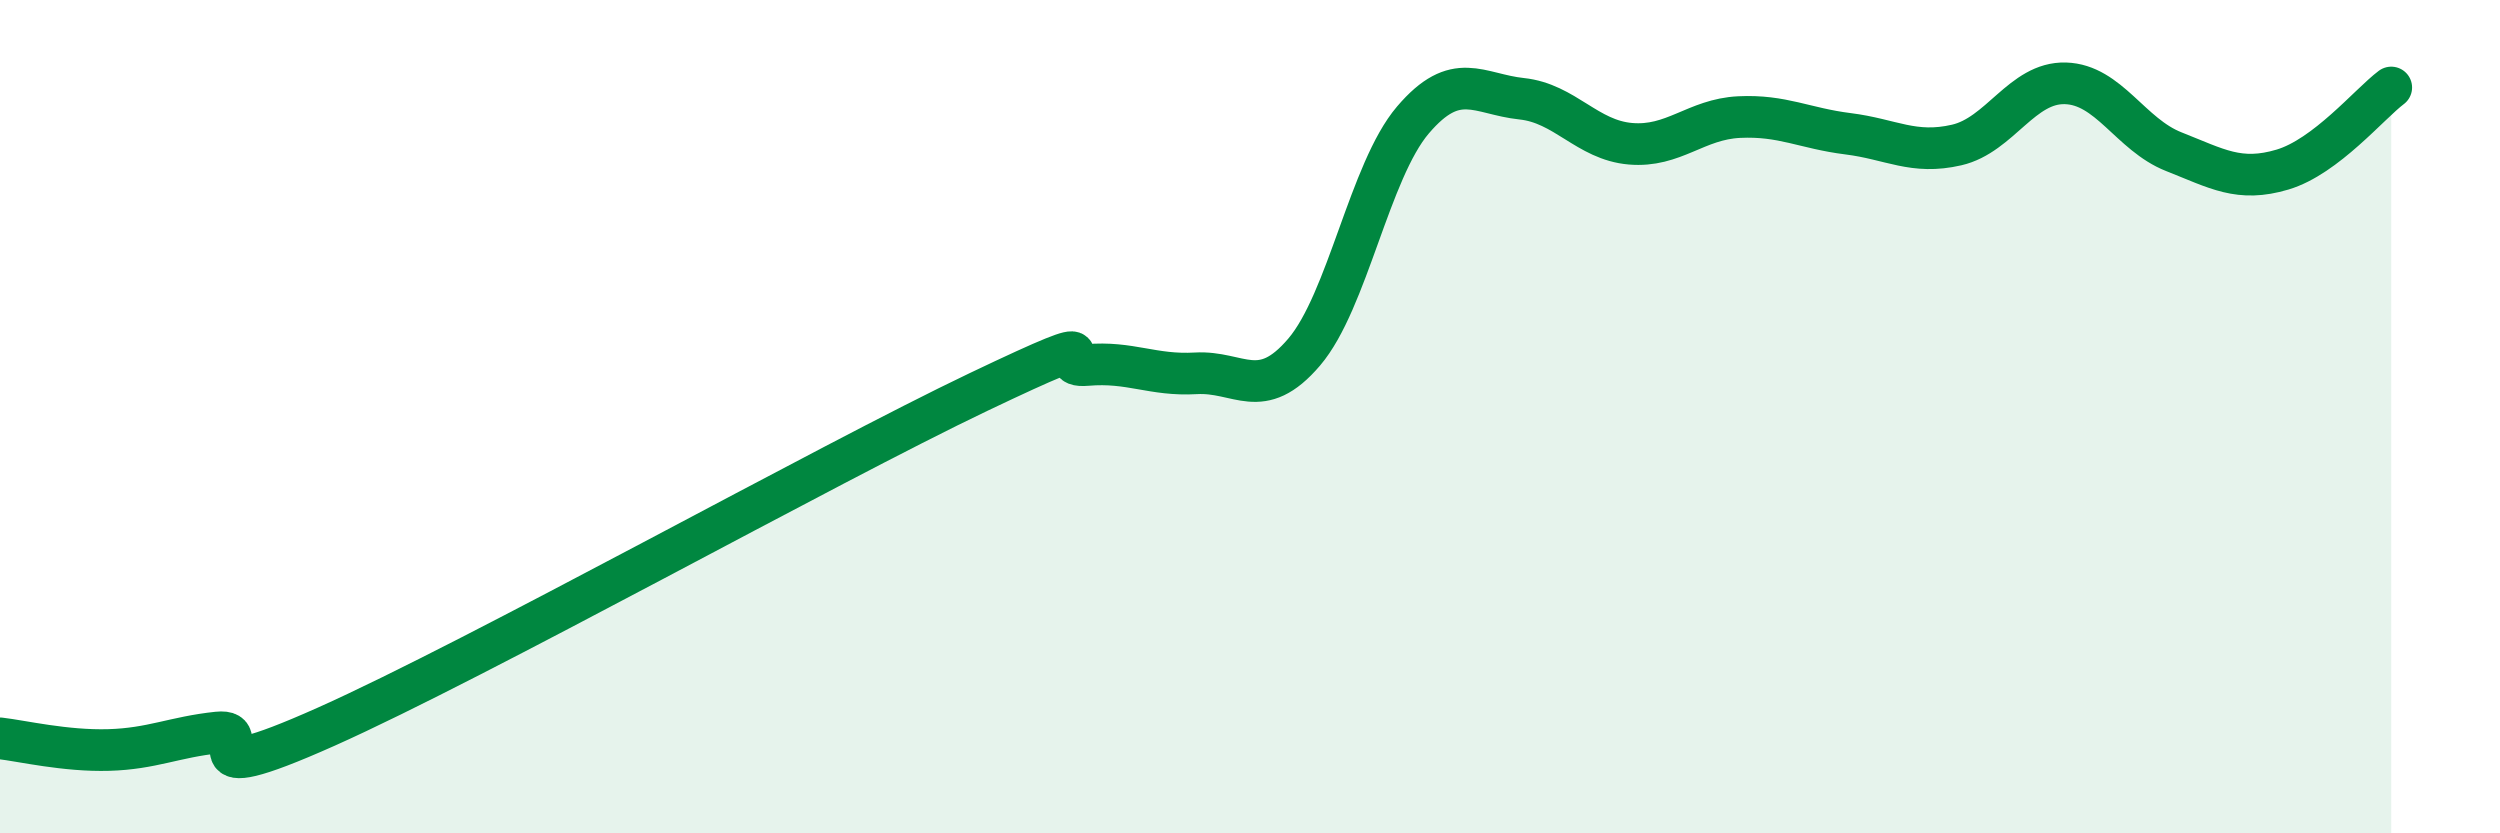
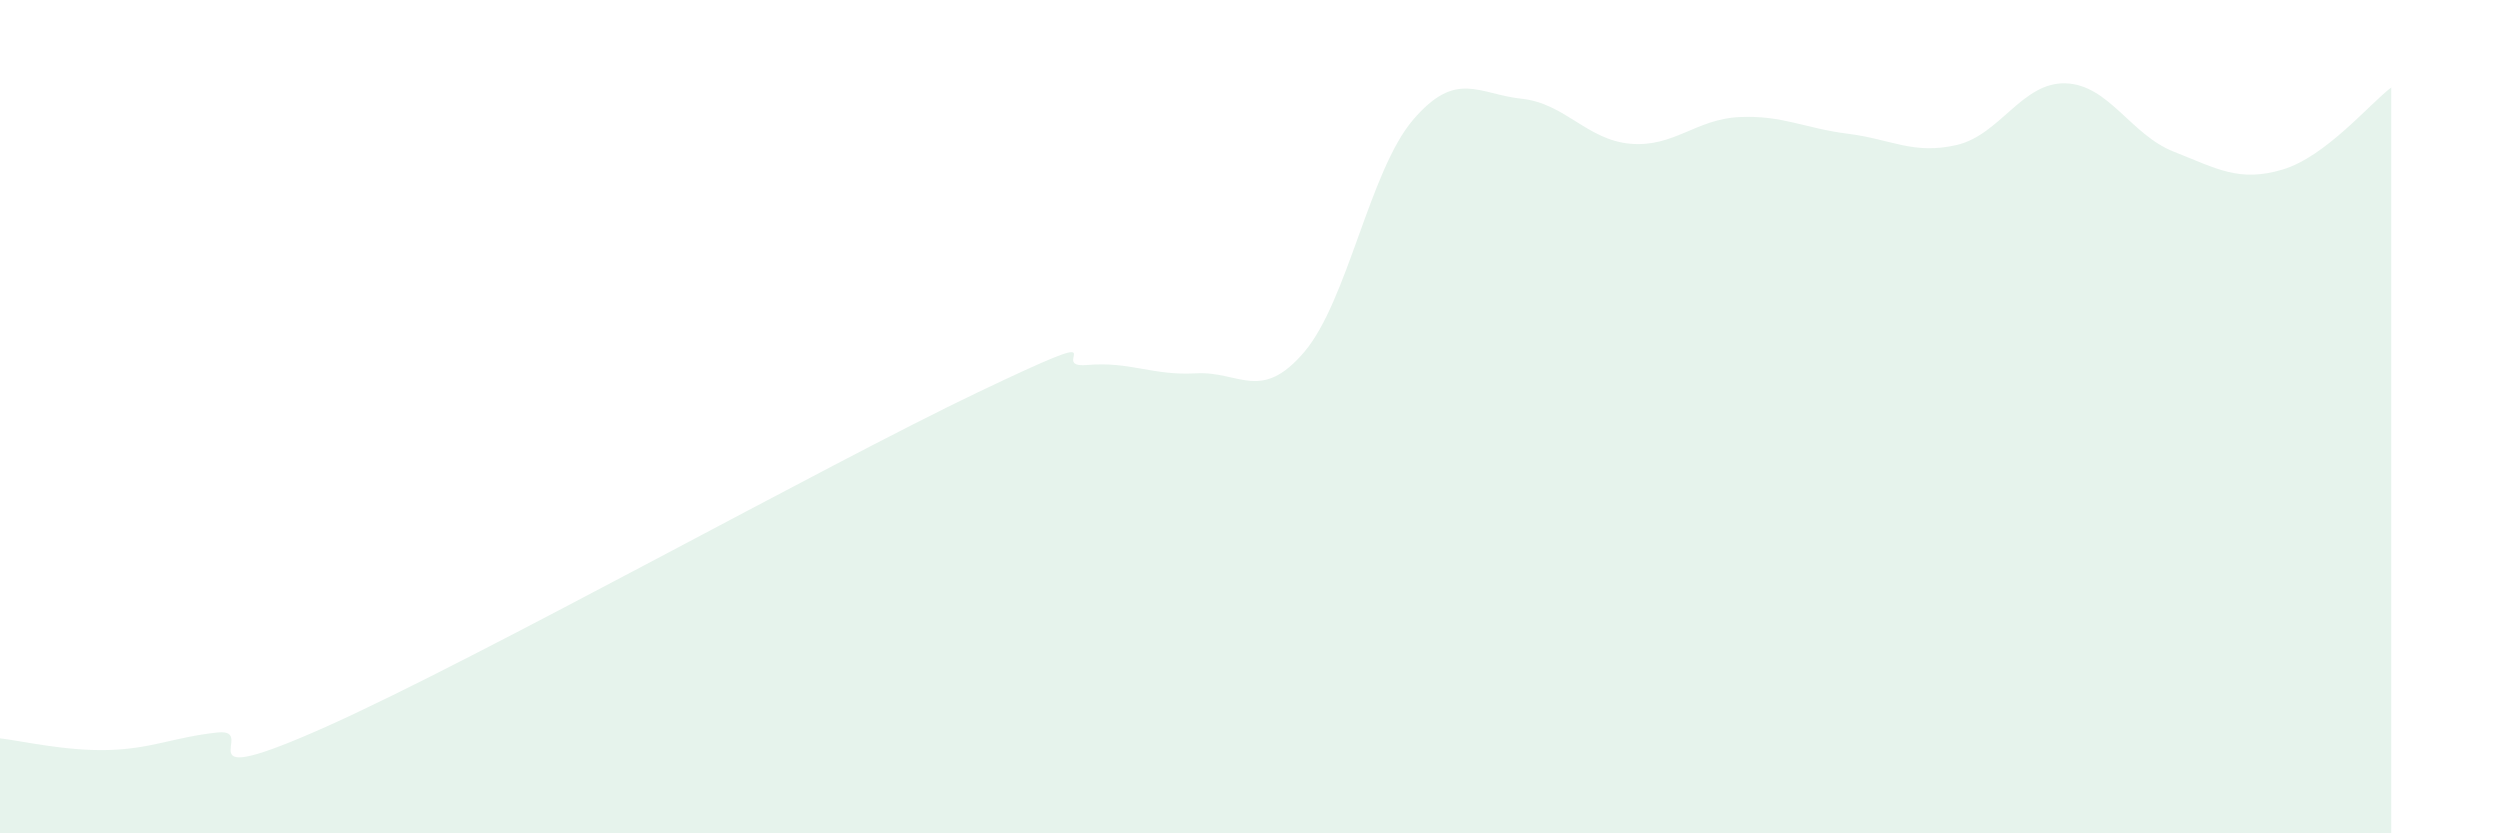
<svg xmlns="http://www.w3.org/2000/svg" width="60" height="20" viewBox="0 0 60 20">
  <path d="M 0,17.72 C 0.52,17.78 1.57,18.03 2.61,18 C 3.65,17.97 4.18,17.69 5.22,17.58 C 6.26,17.47 4.18,19.07 7.83,17.44 C 11.48,15.81 19.83,11.15 23.48,9.41 C 27.13,7.67 25.05,8.85 26.09,8.76 C 27.13,8.67 27.66,9.02 28.7,8.96 C 29.74,8.9 30.26,9.67 31.3,8.45 C 32.34,7.23 32.87,4.1 33.91,2.88 C 34.95,1.66 35.48,2.26 36.52,2.37 C 37.56,2.48 38.09,3.36 39.13,3.45 C 40.17,3.54 40.7,2.86 41.74,2.81 C 42.78,2.76 43.31,3.08 44.35,3.21 C 45.39,3.34 45.92,3.72 46.96,3.48 C 48,3.24 48.53,1.97 49.57,2 C 50.61,2.03 51.13,3.23 52.17,3.64 C 53.21,4.05 53.74,4.38 54.78,4.07 C 55.82,3.76 56.87,2.49 57.39,2.1L57.39 20L0 20Z" fill="#008740" opacity="0.1" stroke-linecap="round" stroke-linejoin="round" />
-   <path d="M 0,17.72 C 0.52,17.78 1.57,18.03 2.61,18 C 3.65,17.97 4.18,17.69 5.22,17.58 C 6.26,17.47 4.18,19.07 7.83,17.44 C 11.48,15.81 19.83,11.15 23.48,9.41 C 27.13,7.67 25.05,8.85 26.09,8.76 C 27.13,8.67 27.66,9.02 28.7,8.96 C 29.74,8.9 30.26,9.67 31.3,8.45 C 32.34,7.23 32.87,4.1 33.91,2.88 C 34.95,1.66 35.48,2.26 36.52,2.37 C 37.56,2.48 38.09,3.36 39.13,3.45 C 40.17,3.54 40.7,2.86 41.74,2.81 C 42.78,2.76 43.31,3.08 44.35,3.21 C 45.39,3.34 45.92,3.72 46.96,3.48 C 48,3.24 48.53,1.97 49.57,2 C 50.61,2.03 51.13,3.23 52.17,3.64 C 53.21,4.05 53.74,4.38 54.78,4.07 C 55.82,3.76 56.87,2.49 57.39,2.1" stroke="#008740" stroke-width="1" fill="none" stroke-linecap="round" stroke-linejoin="round" />
</svg>